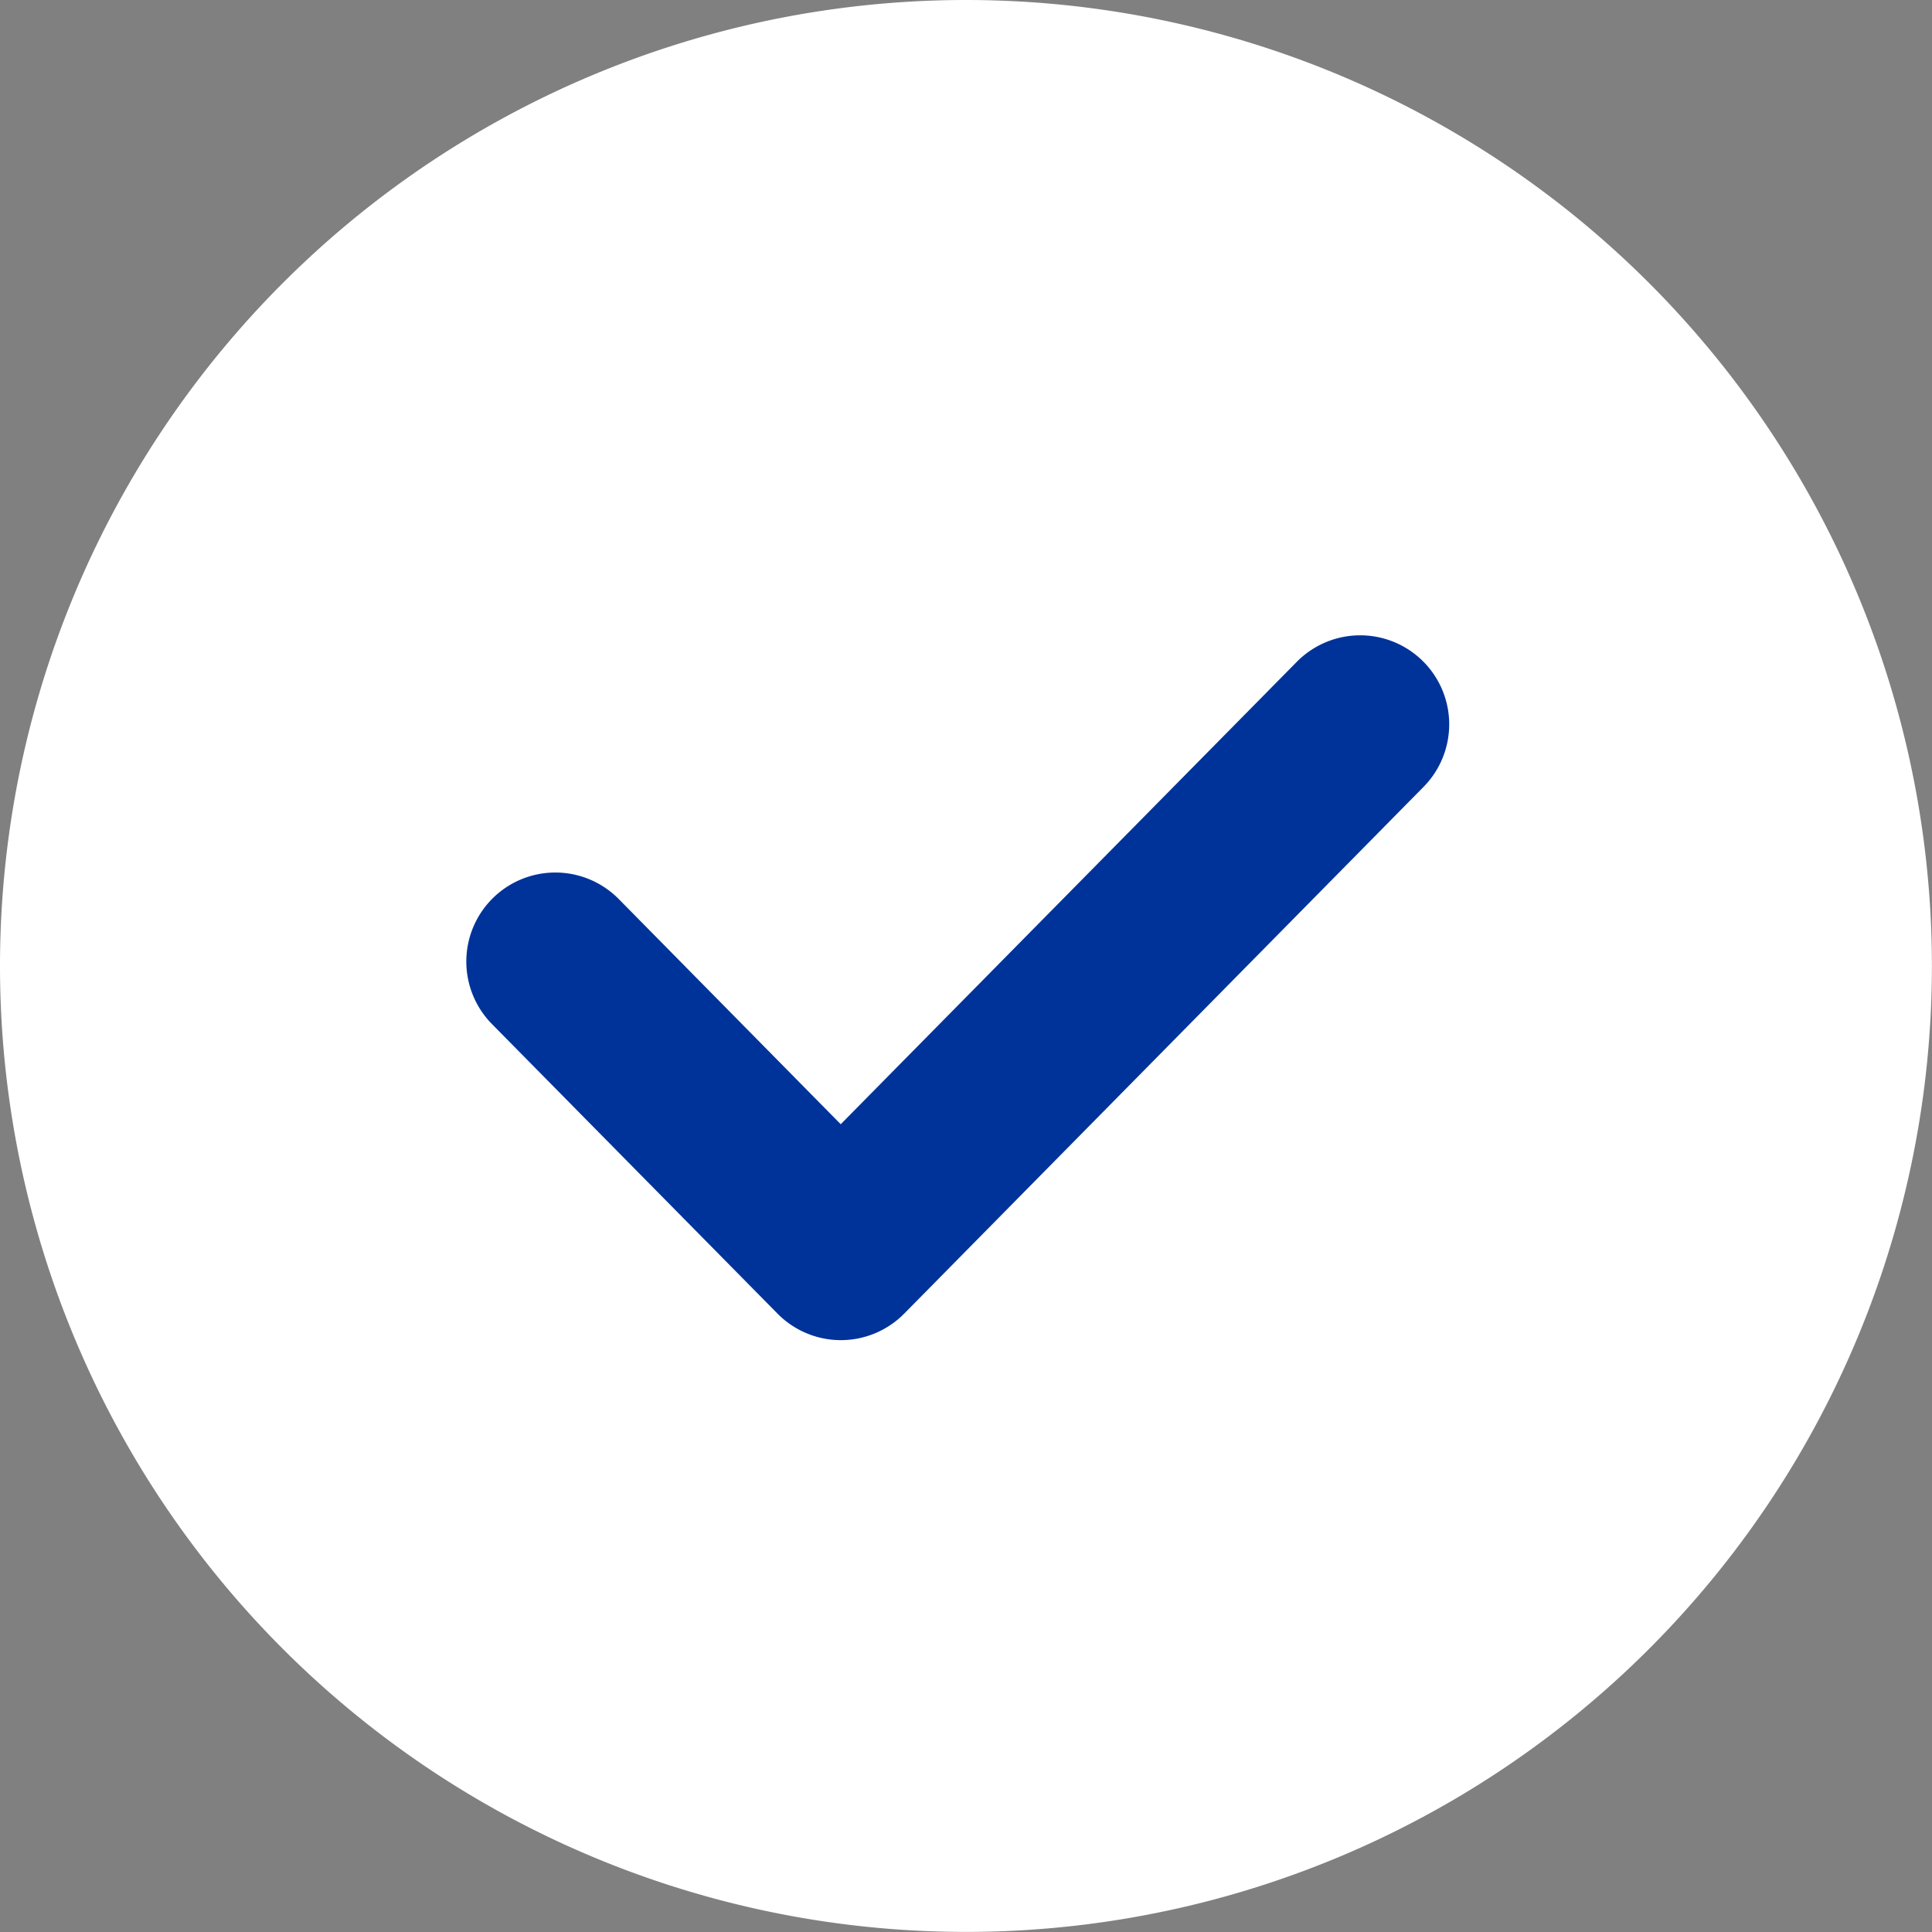
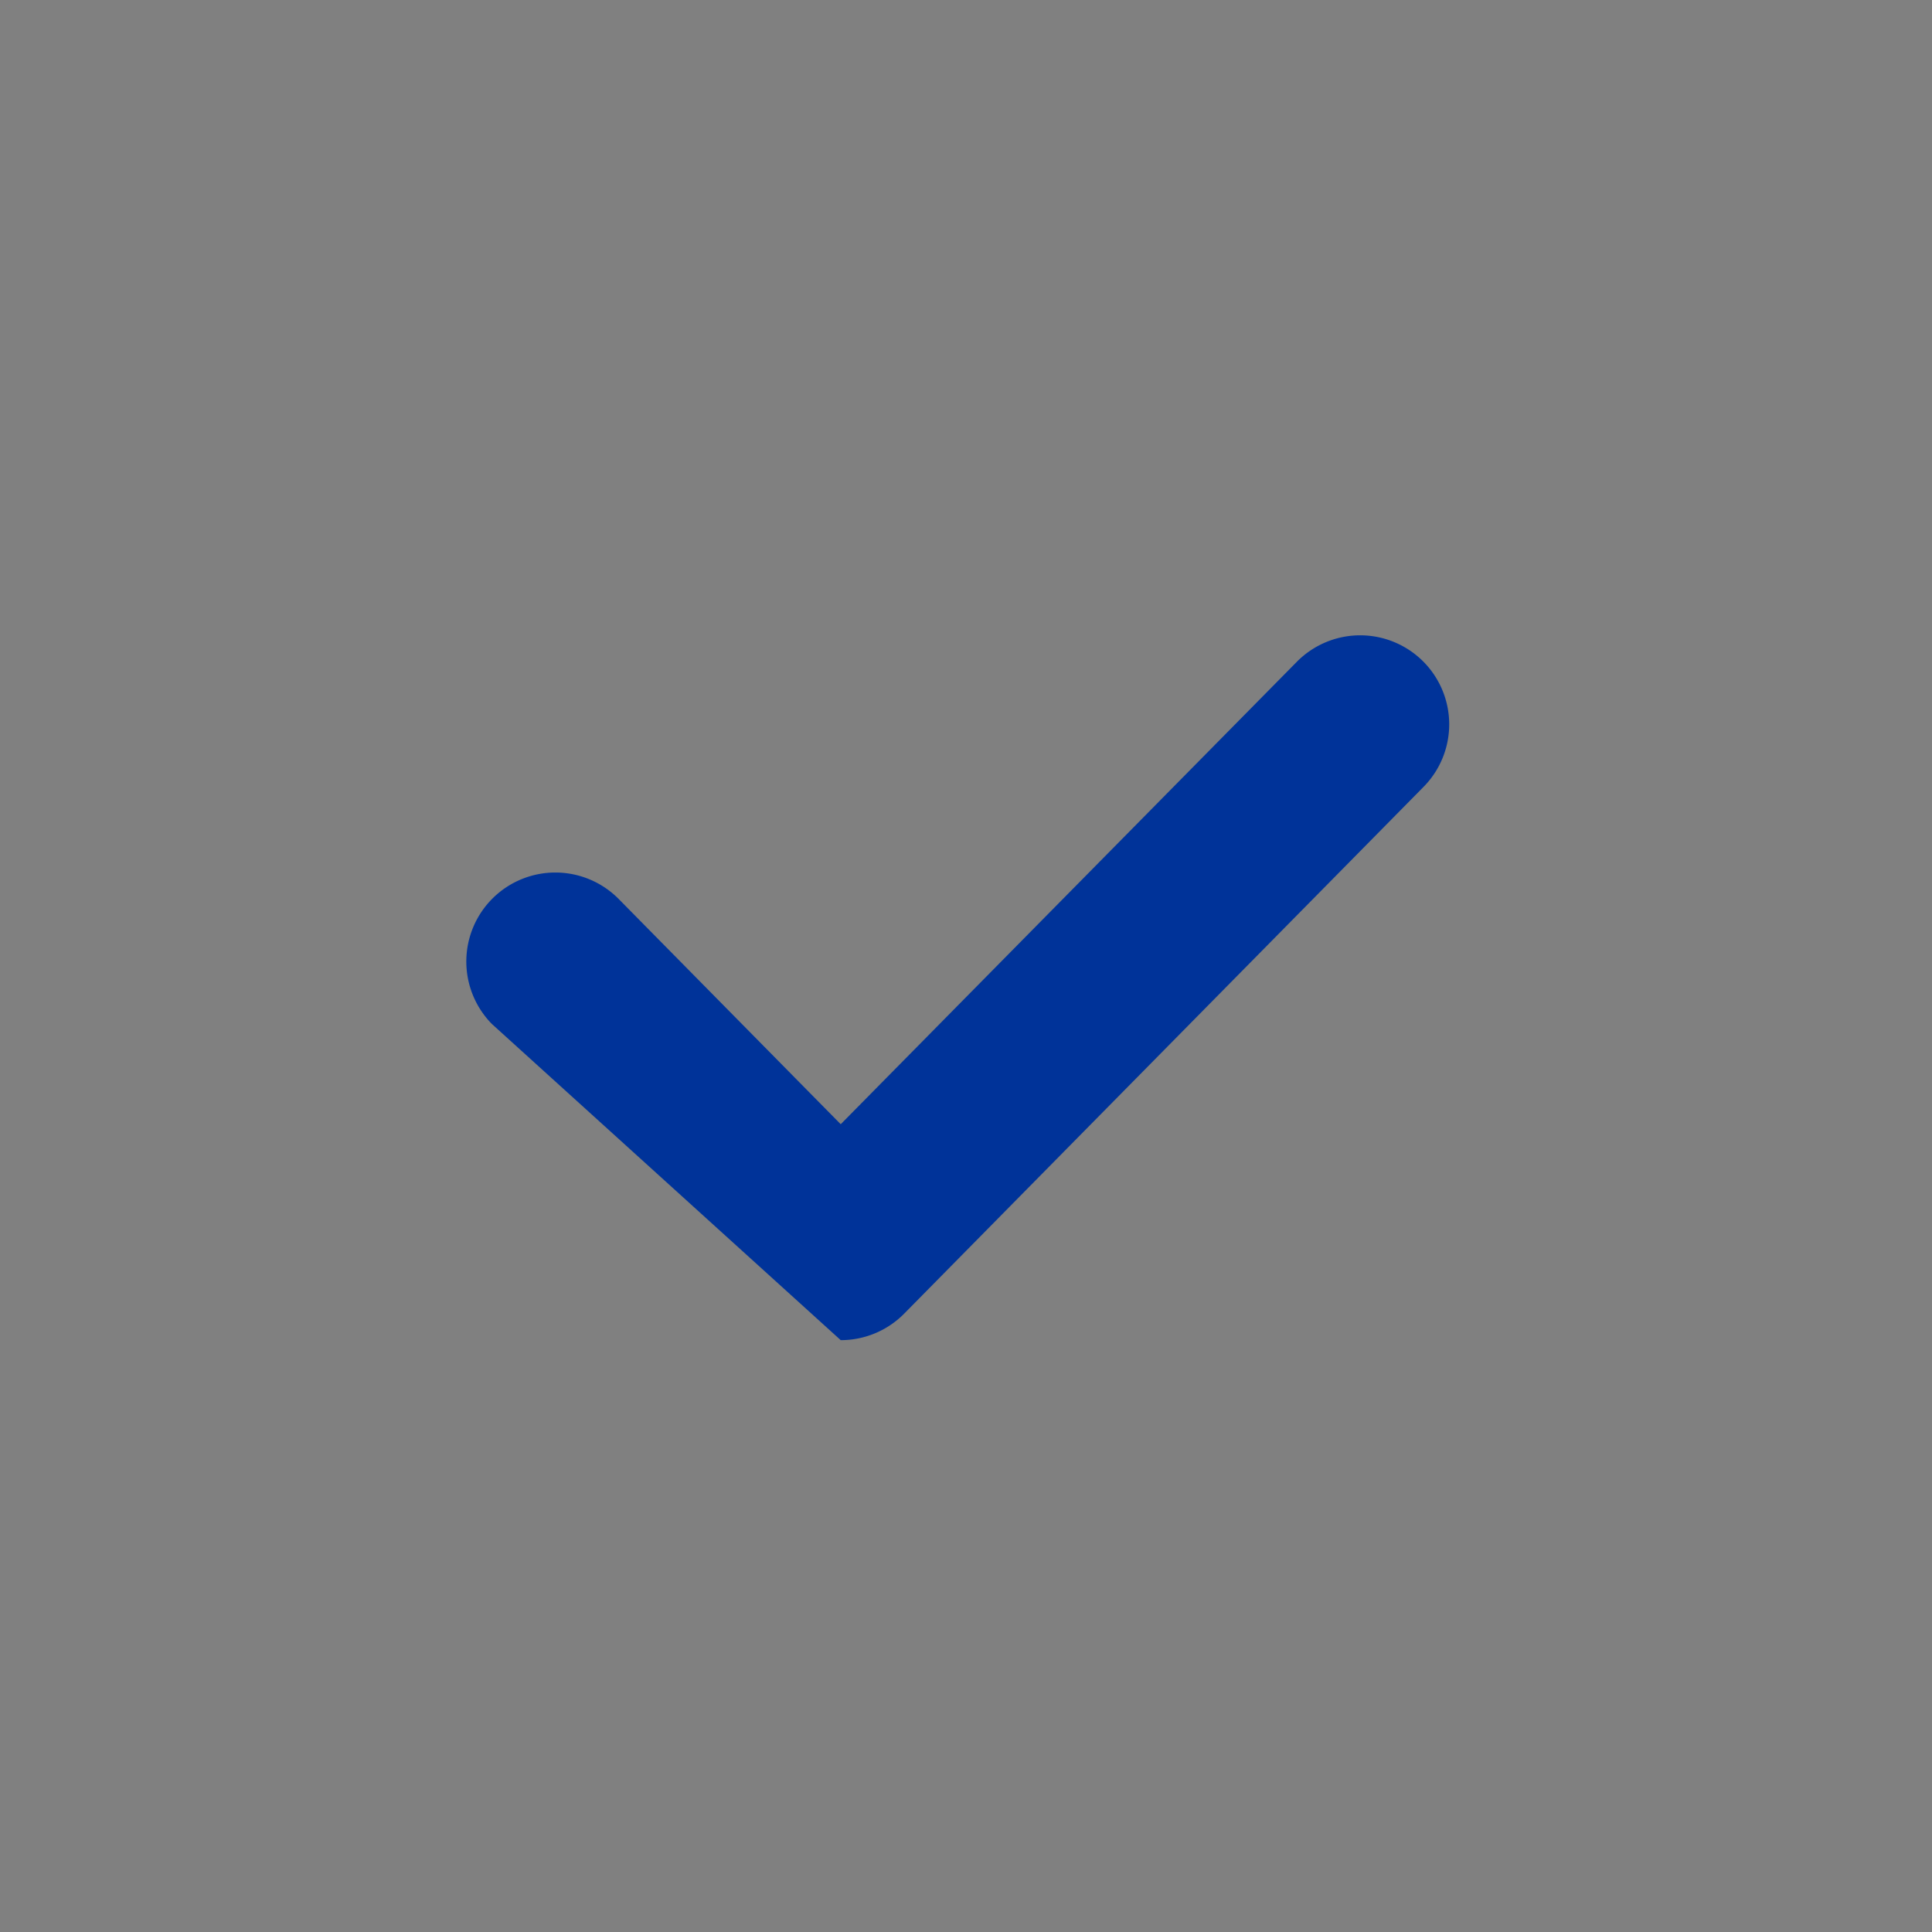
<svg xmlns="http://www.w3.org/2000/svg" width="21.698" height="21.698" viewBox="0 0 21.698 21.698">
  <rect x="0" y="0" width="21.698" height="21.698" fill="#808080" stroke="none" />
  <g id="Group_2265" data-name="Group 2265" transform="translate(-923.422 -1778.85)">
    <g id="Group_2138" data-name="Group 2138" transform="translate(924.569 1779.997)">
      <g id="Group_2164" data-name="Group 2164">
        <g id="Group_2141" data-name="Group 2141" transform="translate(-1.147 -1.147)">
          <g id="Group_2135" data-name="Group 2135">
-             <path id="Path_5800" data-name="Path 5800" d="M4.135,8.269A10.849,10.849,0,0,0,14.983-2.579,10.849,10.849,0,0,0,4.135-13.428,10.849,10.849,0,0,0-6.714-2.579,10.849,10.849,0,0,0,4.135,8.269Z" transform="translate(6.714 13.428)" fill="#fff" />
-           </g>
+             </g>
        </g>
        <g id="Group_2137" data-name="Group 2137" transform="translate(5.089 6.988)">
-           <path id="Path_5802" data-name="Path 5802" d="M3.206,5.073a1,1,0,0,1-.712-.3L-.712,1.522A1,1,0,0,1-.7.108,1,1,0,0,1,.712.118l2.494,2.53L8.328-2.545a1,1,0,0,1,1.414-.01,1,1,0,0,1,.01,1.414L3.919,4.775A1,1,0,0,1,3.206,5.073Z" transform="translate(0 1.843)" fill="#039" />
+           <path id="Path_5802" data-name="Path 5802" d="M3.206,5.073L-.712,1.522A1,1,0,0,1-.7.108,1,1,0,0,1,.712.118l2.494,2.53L8.328-2.545a1,1,0,0,1,1.414-.01,1,1,0,0,1,.01,1.414L3.919,4.775A1,1,0,0,1,3.206,5.073Z" transform="translate(0 1.843)" fill="#039" />
        </g>
      </g>
    </g>
  </g>
</svg>